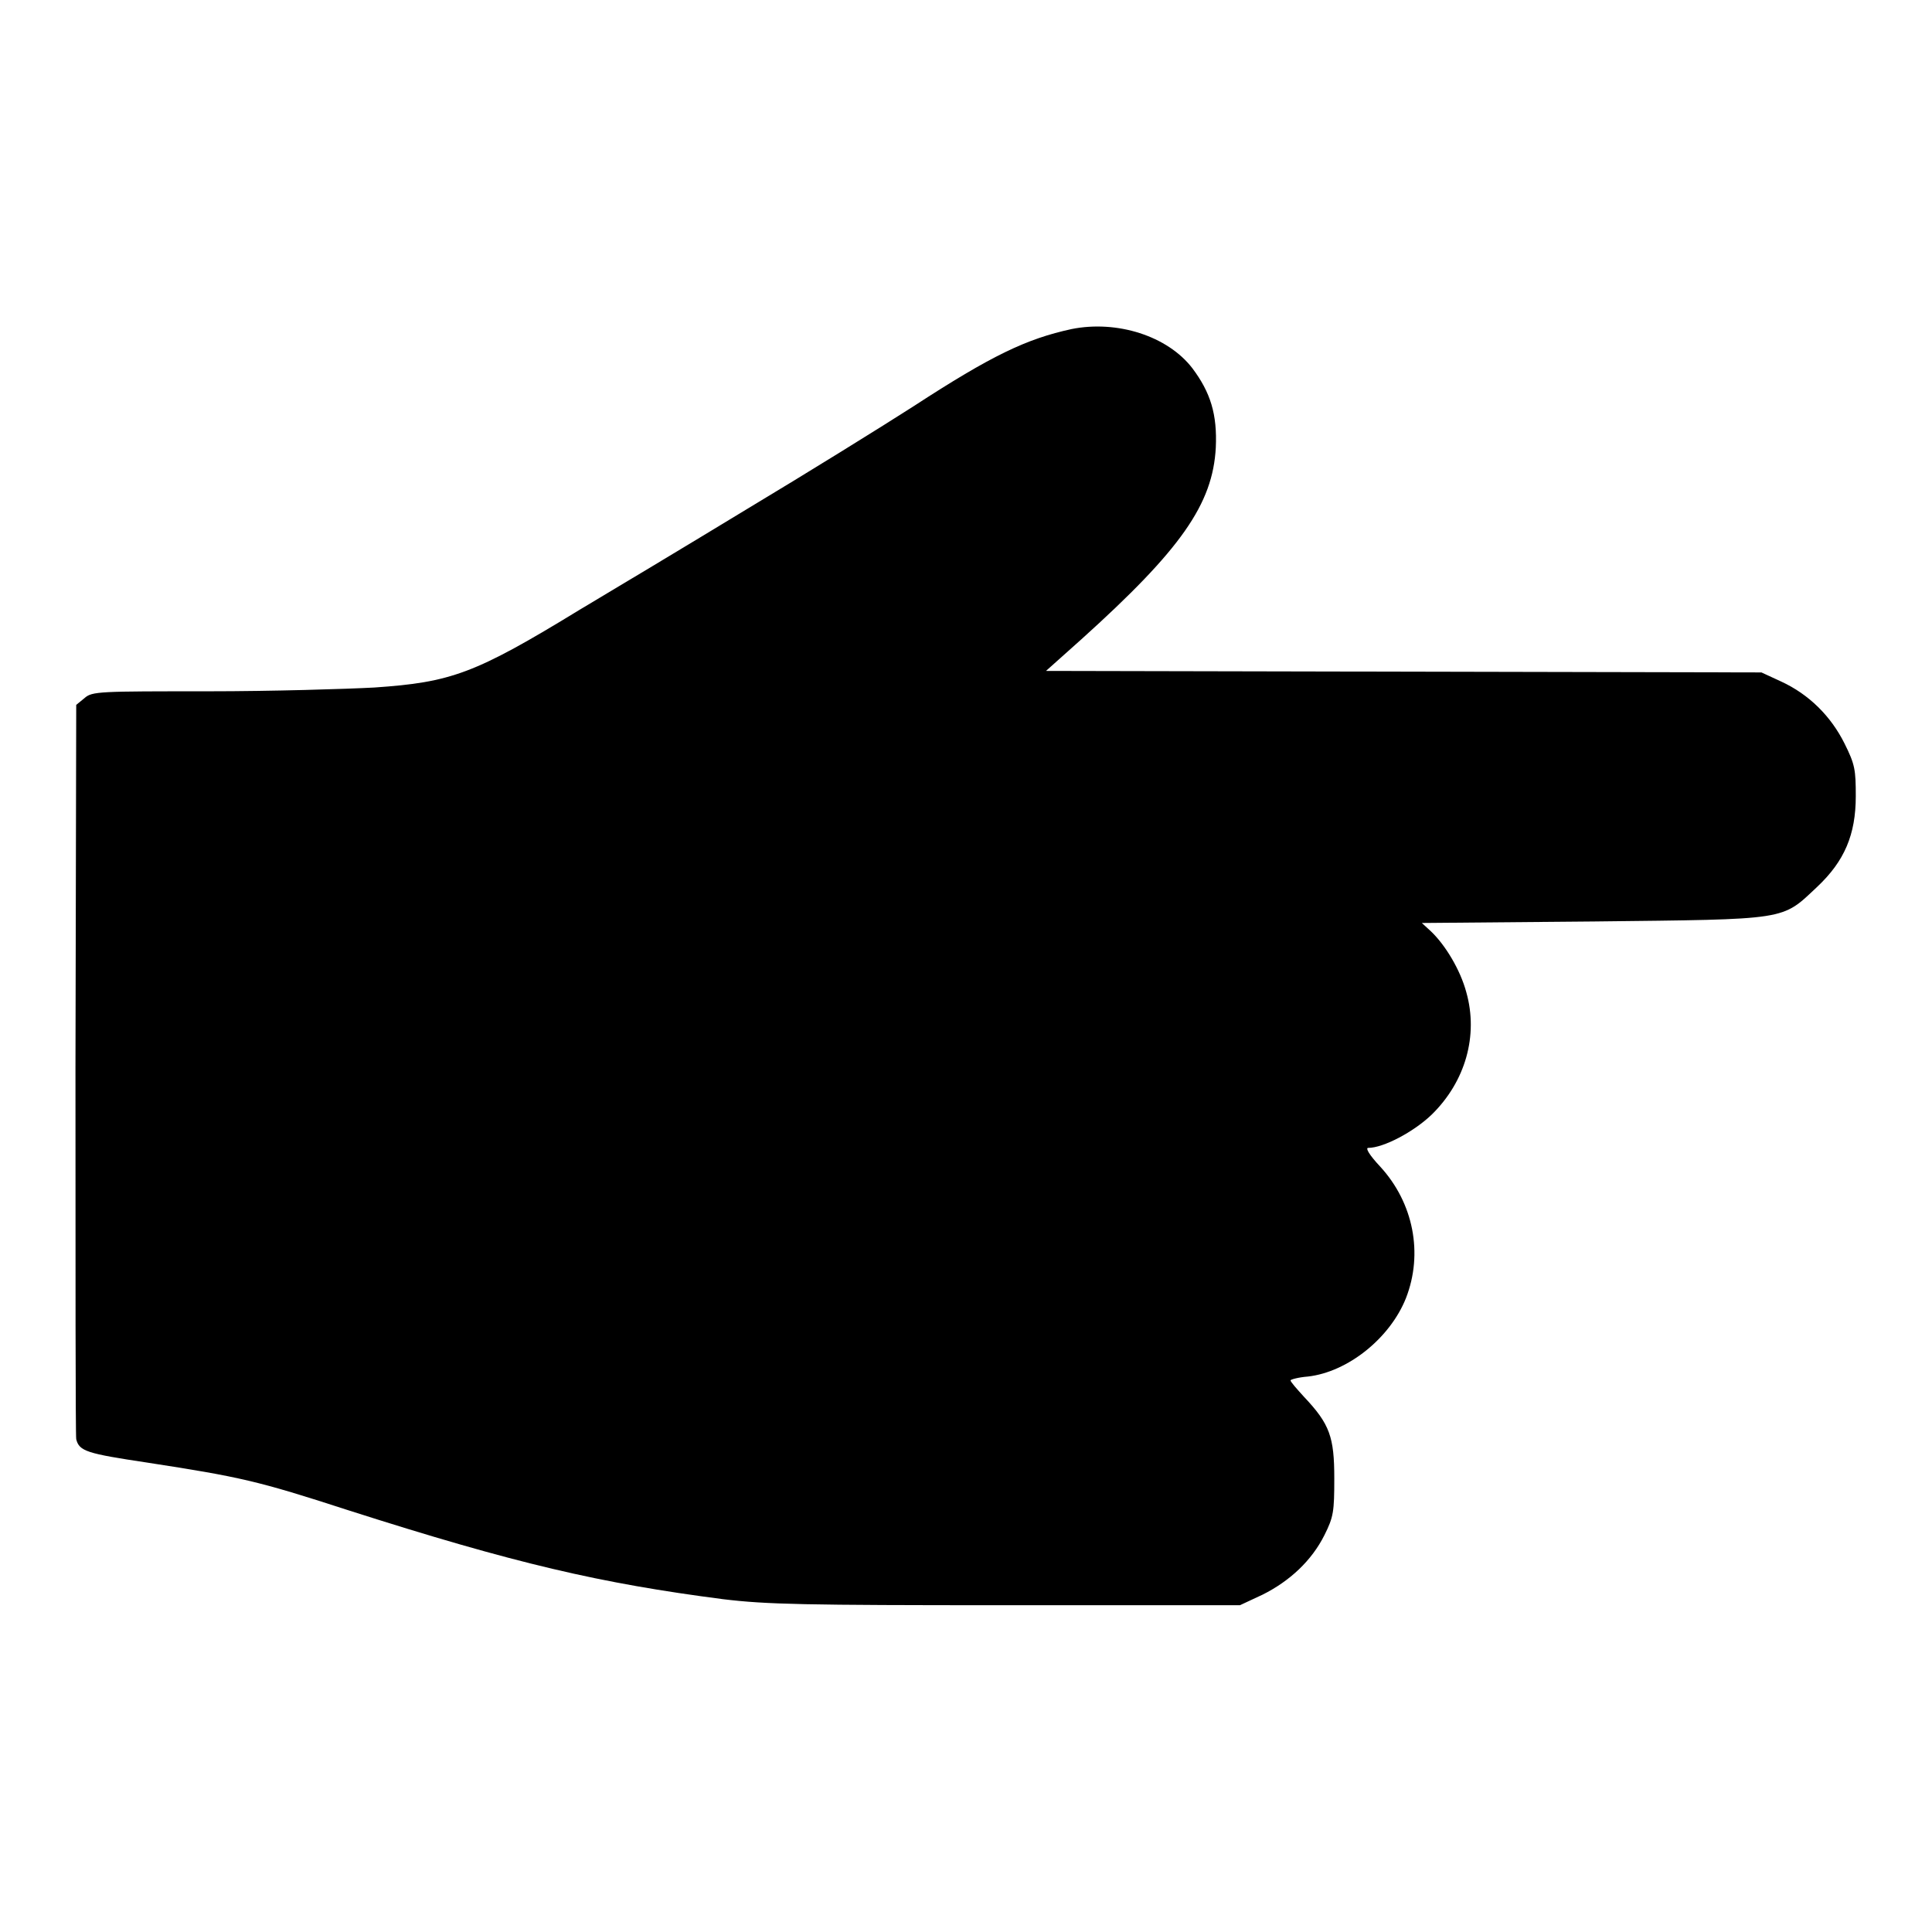
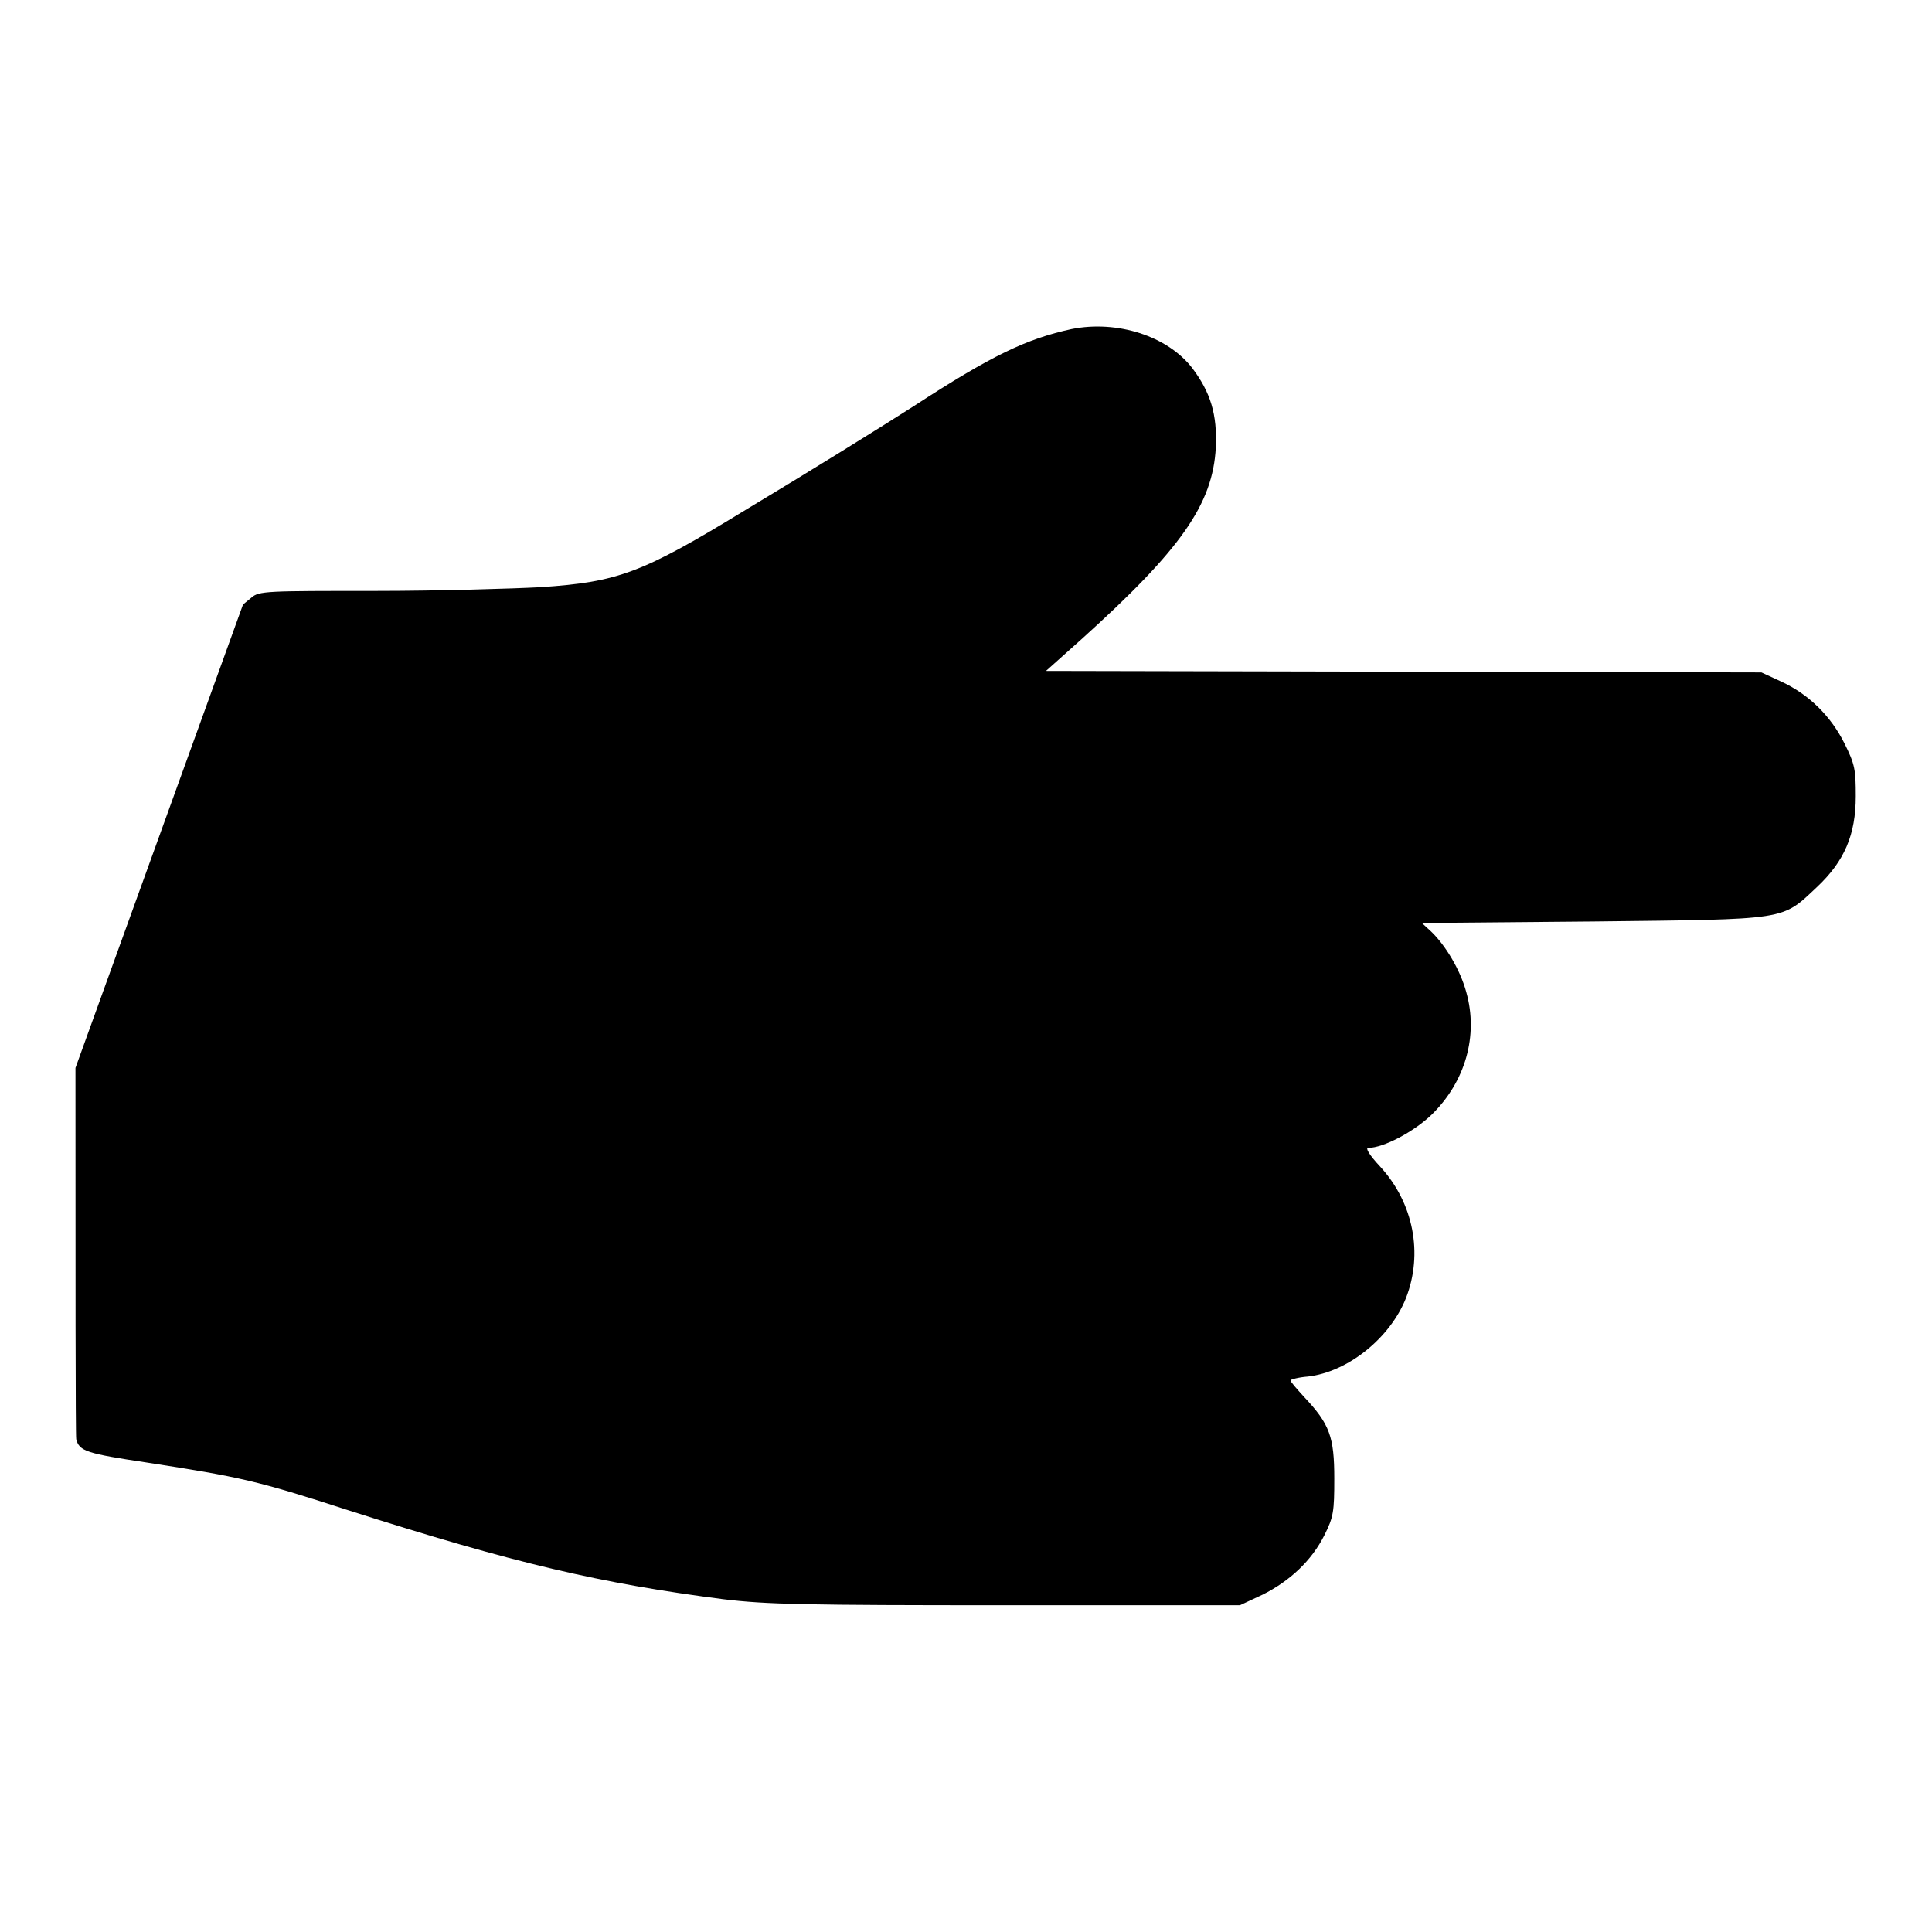
<svg xmlns="http://www.w3.org/2000/svg" version="1.1" x="0px" y="0px" viewBox="0 0 256 256" enable-background="new 0 0 256 256" xml:space="preserve">
  <g>
    <g>
      <g>
-         <path fill="#000000" d="M142,43.6c-6,1.3-10.6,3.5-20.9,10.2c-4.2,2.7-14.2,8.9-22.2,13.7C91,72.3,81,78.3,76.8,80.8c-13.9,8.5-17,9.6-27.2,10.3c-3.7,0.2-13.6,0.5-22,0.5c-14.4,0-15.4,0-16.4,0.9l-1.1,0.9L10,141.5c0,26.4,0,48.6,0.1,49.2c0.4,1.6,1.4,1.9,9.4,3.1c12.3,1.9,14.6,2.4,26.6,6.3c22.2,7.1,33.5,9.7,49.7,11.8c5.8,0.7,10.7,0.8,37.6,0.8h30.9l3-1.4c3.6-1.8,6.5-4.5,8.2-7.9c1.2-2.4,1.3-3.1,1.3-7.5c0-5.5-0.6-7.2-4-10.8c-1-1.1-1.8-2-1.8-2.2c0-0.1,1-0.4,2.3-0.5c5.3-0.6,10.9-5.1,13-10.4c2.3-5.9,1-12.6-3.4-17.4c-1.5-1.6-2-2.5-1.6-2.5c2,0,6-2.1,8.4-4.4c4.5-4.4,6.2-10.5,4.6-16.2c-0.8-3-2.8-6.3-4.7-8.1l-1.2-1.1l22.8-0.2c26-0.3,24.8-0.1,29.6-4.6c3.6-3.4,5.1-6.9,5.1-12c0-3.5-0.1-4.2-1.5-7c-1.8-3.6-4.7-6.5-8.4-8.2l-2.6-1.2l-47.4-0.1l-47.4-0.1l4.7-4.2c13.2-11.9,17.4-17.9,17.8-25.4c0.2-4.4-0.7-7.3-3.1-10.5C154.7,44.5,148,42.4,142,43.6z" />
+         <path fill="#000000" d="M142,43.6c-6,1.3-10.6,3.5-20.9,10.2c-4.2,2.7-14.2,8.9-22.2,13.7c-13.9,8.5-17,9.6-27.2,10.3c-3.7,0.2-13.6,0.5-22,0.5c-14.4,0-15.4,0-16.4,0.9l-1.1,0.9L10,141.5c0,26.4,0,48.6,0.1,49.2c0.4,1.6,1.4,1.9,9.4,3.1c12.3,1.9,14.6,2.4,26.6,6.3c22.2,7.1,33.5,9.7,49.7,11.8c5.8,0.7,10.7,0.8,37.6,0.8h30.9l3-1.4c3.6-1.8,6.5-4.5,8.2-7.9c1.2-2.4,1.3-3.1,1.3-7.5c0-5.5-0.6-7.2-4-10.8c-1-1.1-1.8-2-1.8-2.2c0-0.1,1-0.4,2.3-0.5c5.3-0.6,10.9-5.1,13-10.4c2.3-5.9,1-12.6-3.4-17.4c-1.5-1.6-2-2.5-1.6-2.5c2,0,6-2.1,8.4-4.4c4.5-4.4,6.2-10.5,4.6-16.2c-0.8-3-2.8-6.3-4.7-8.1l-1.2-1.1l22.8-0.2c26-0.3,24.8-0.1,29.6-4.6c3.6-3.4,5.1-6.9,5.1-12c0-3.5-0.1-4.2-1.5-7c-1.8-3.6-4.7-6.5-8.4-8.2l-2.6-1.2l-47.4-0.1l-47.4-0.1l4.7-4.2c13.2-11.9,17.4-17.9,17.8-25.4c0.2-4.4-0.7-7.3-3.1-10.5C154.7,44.5,148,42.4,142,43.6z" />
      </g>
    </g>
  </g>
</svg>